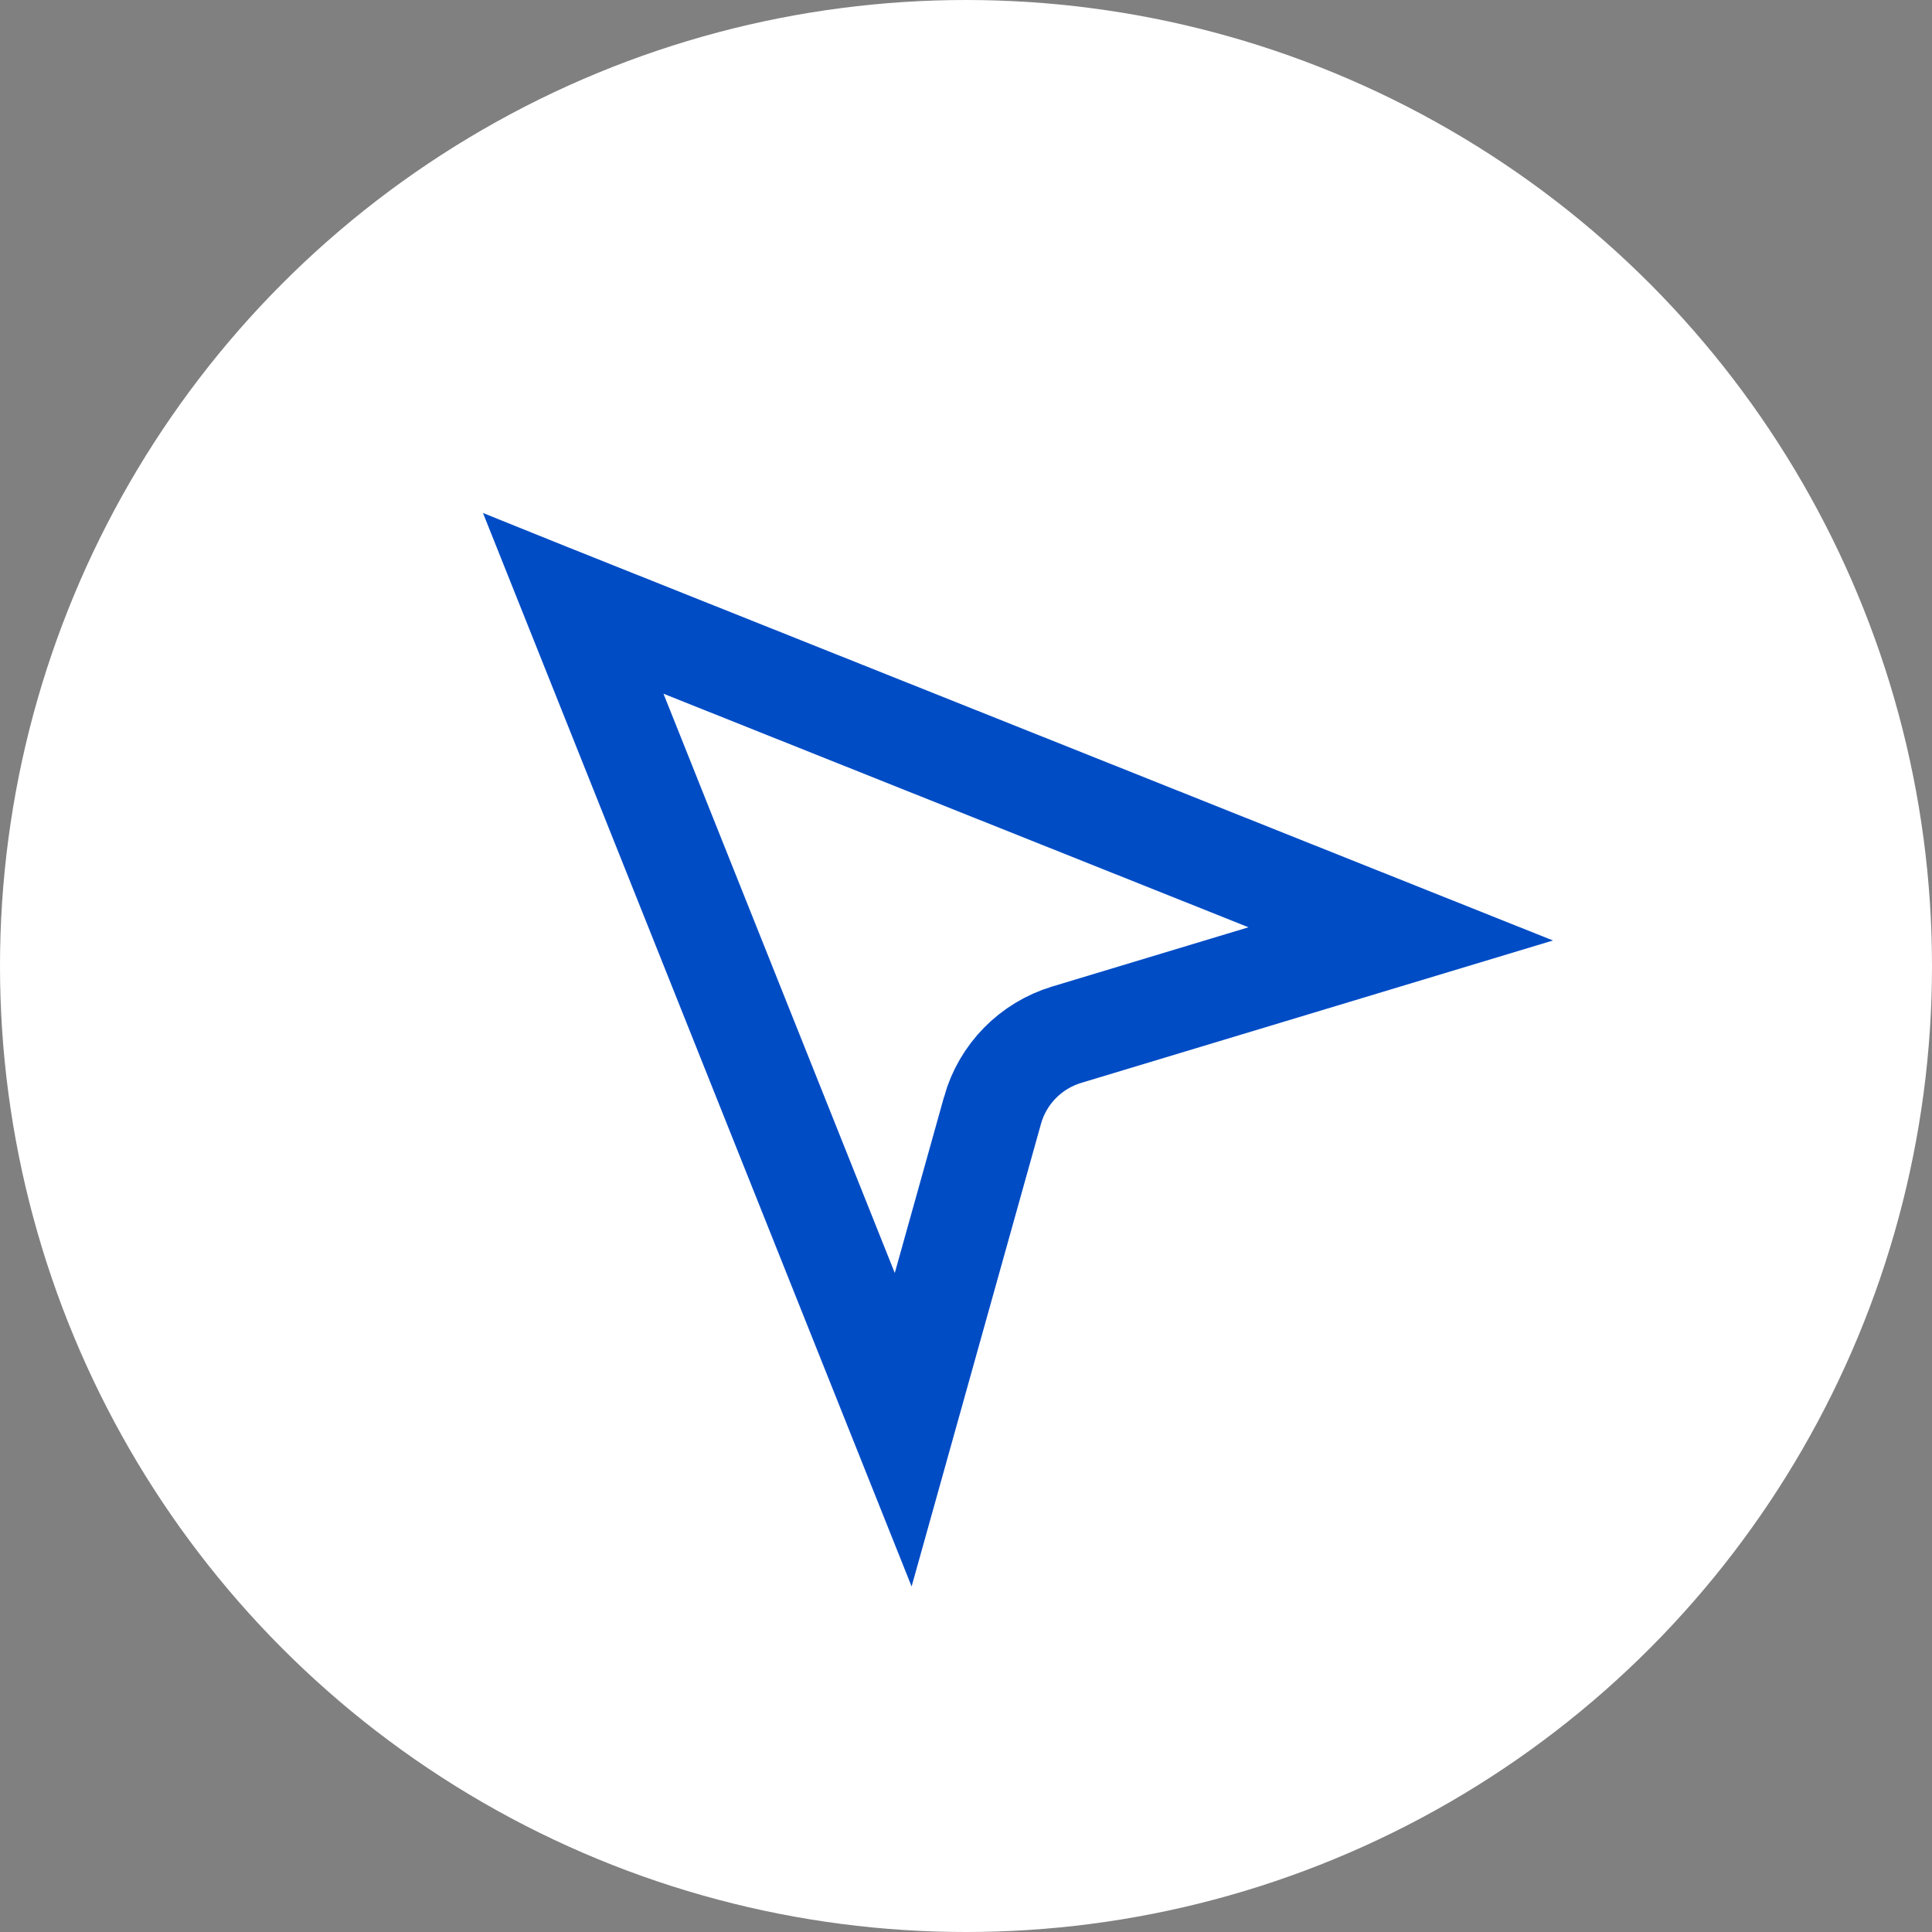
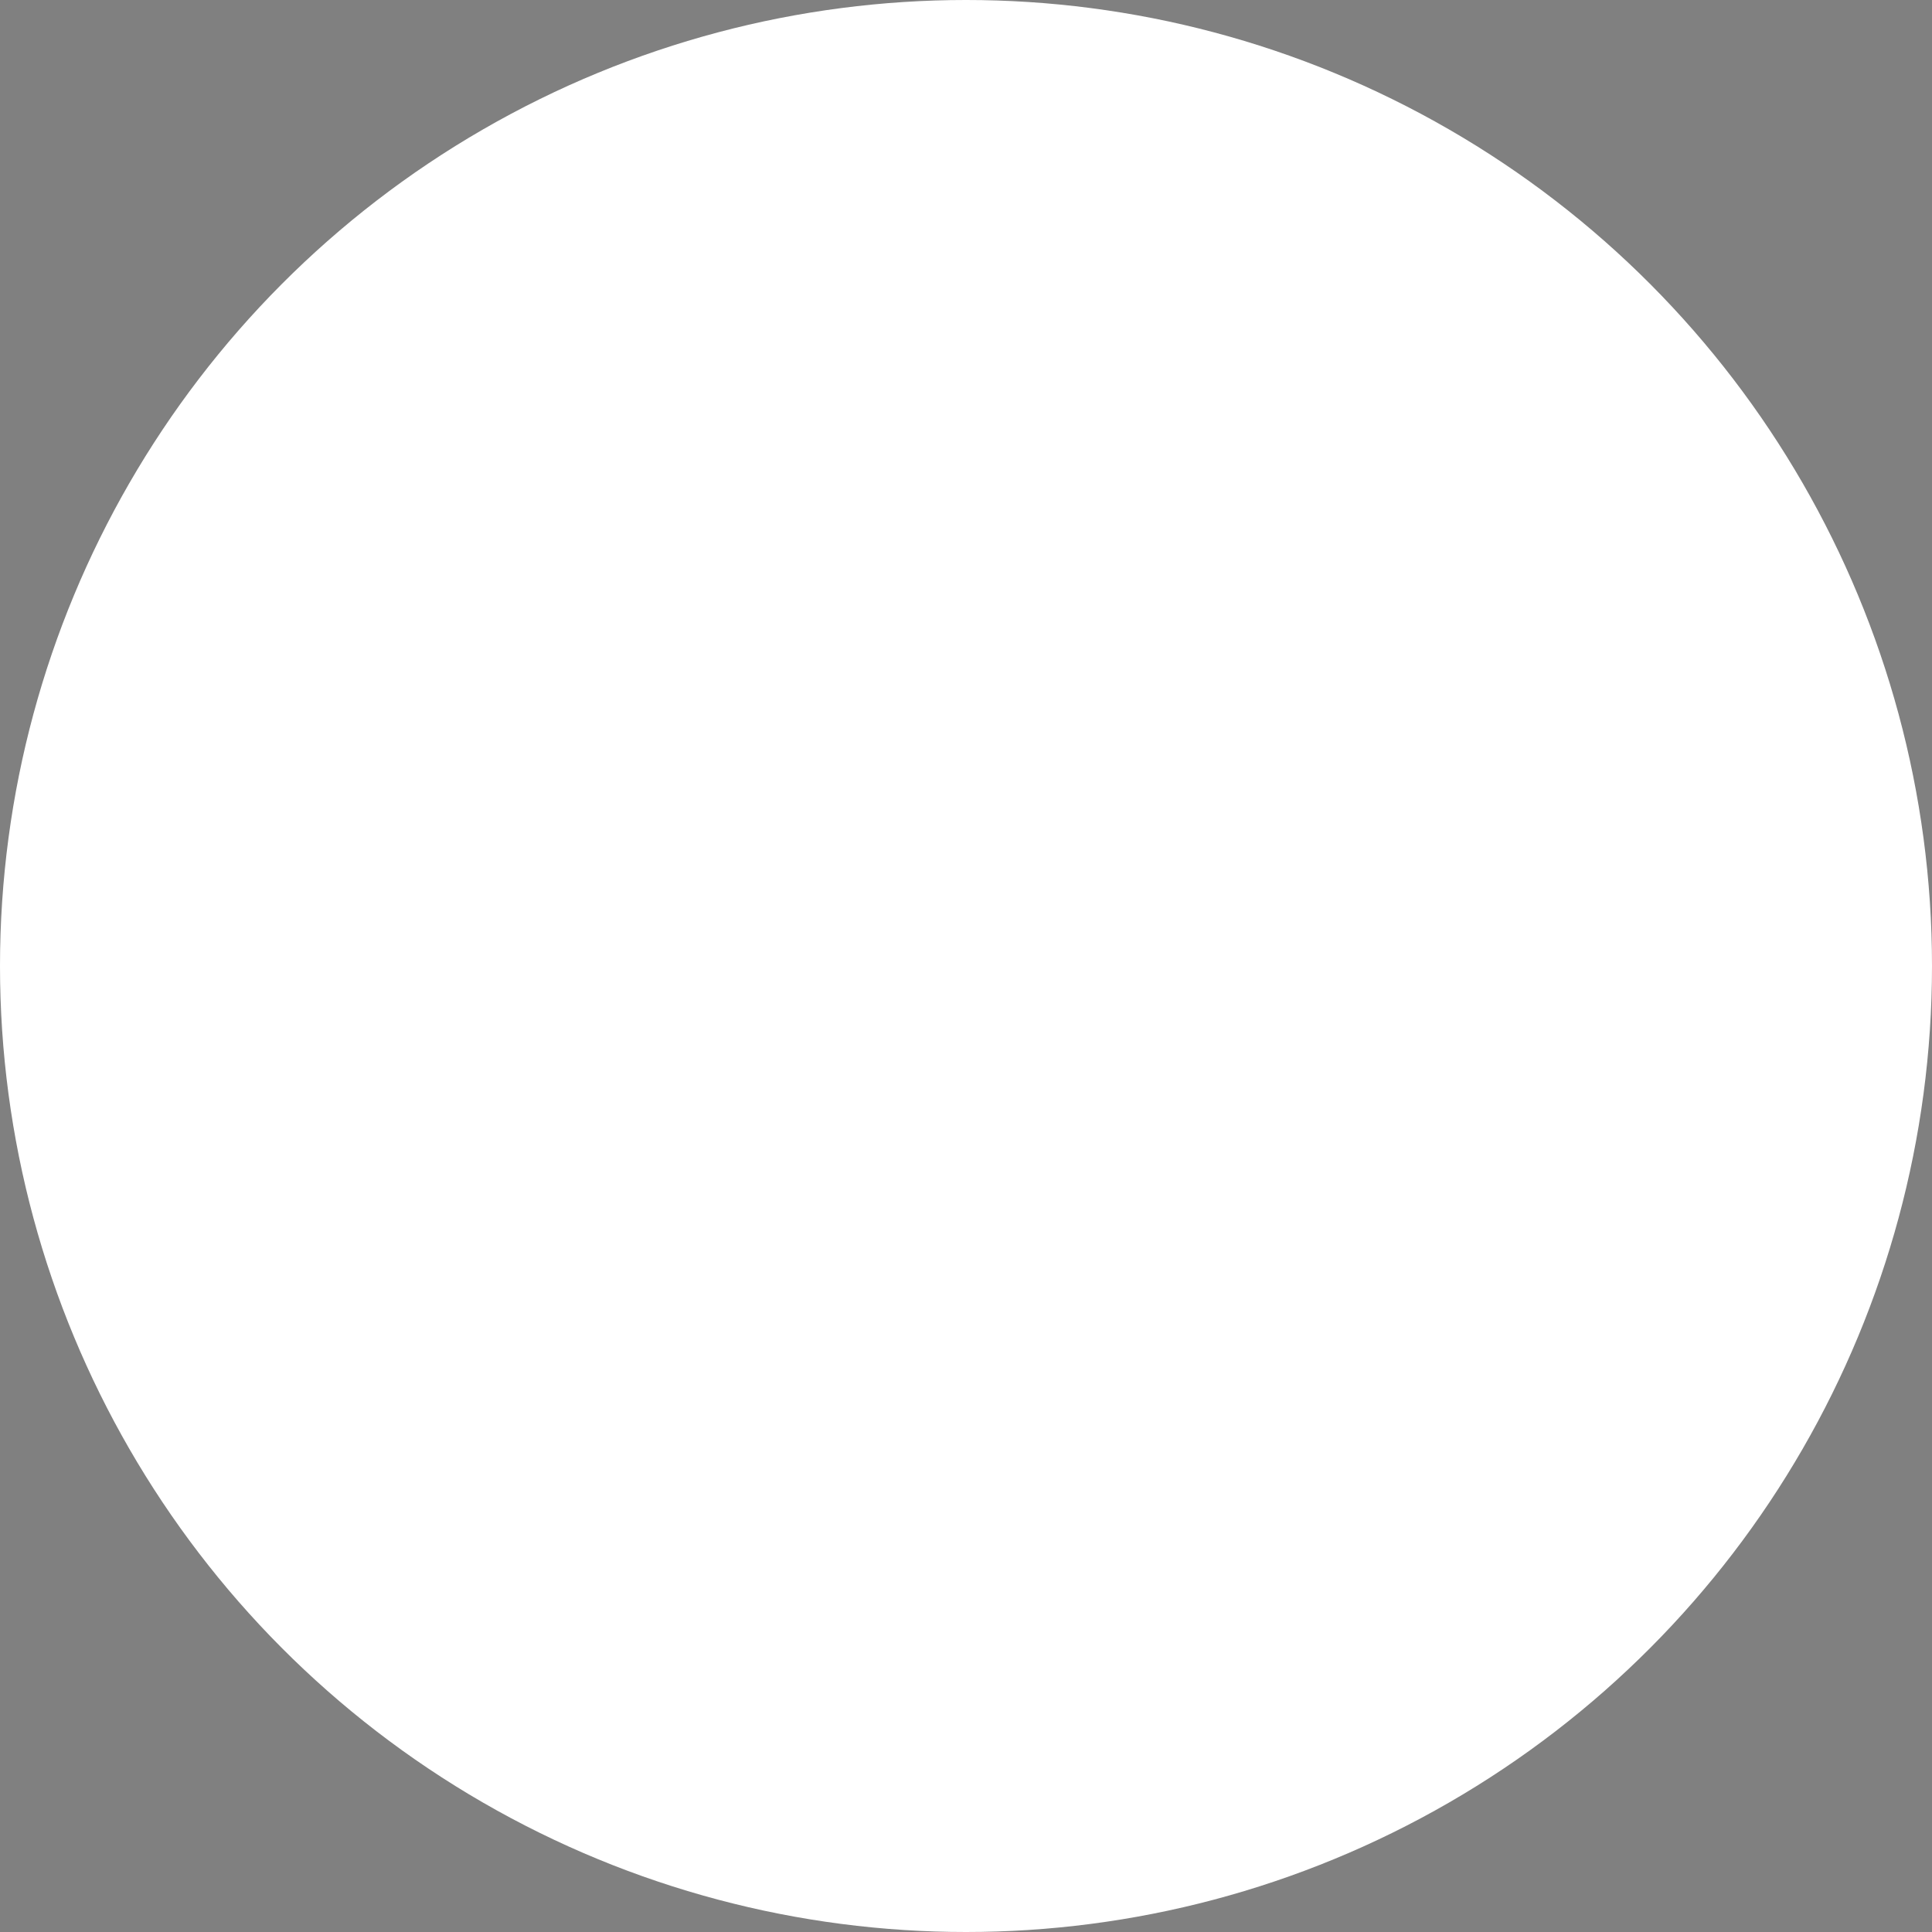
<svg xmlns="http://www.w3.org/2000/svg" width="96" height="96" viewBox="0 0 96 96" fill="none">
  <rect x="0" y="0" width="96" height="96" fill="#808080" stroke="none" />
  <circle cx="48" cy="48" r="48" fill="white" />
  <g clip-path="url(#clip0_14293_45810)">
-     <path d="M52.997 51.416L52.994 51.417C51.209 51.959 49.821 53.373 49.317 55.172L49.317 55.173L44.879 71.043L28.489 29.995L28.69 30.076L28.694 30.072L69.602 46.404L52.997 51.416ZM45.676 73.04L45.676 73.039L45.676 73.04Z" stroke="#004CC5" stroke-width="5" />
+     <path d="M52.997 51.416L52.994 51.417C51.209 51.959 49.821 53.373 49.317 55.172L44.879 71.043L28.489 29.995L28.69 30.076L28.694 30.072L69.602 46.404L52.997 51.416ZM45.676 73.04L45.676 73.039L45.676 73.04Z" stroke="#004CC5" stroke-width="5" />
  </g>
  <defs>
    <clipPath id="clip0_14293_45810">
-       <rect width="72" height="72" fill="white" transform="translate(12 12)" />
-     </clipPath>
+       </clipPath>
  </defs>
</svg>